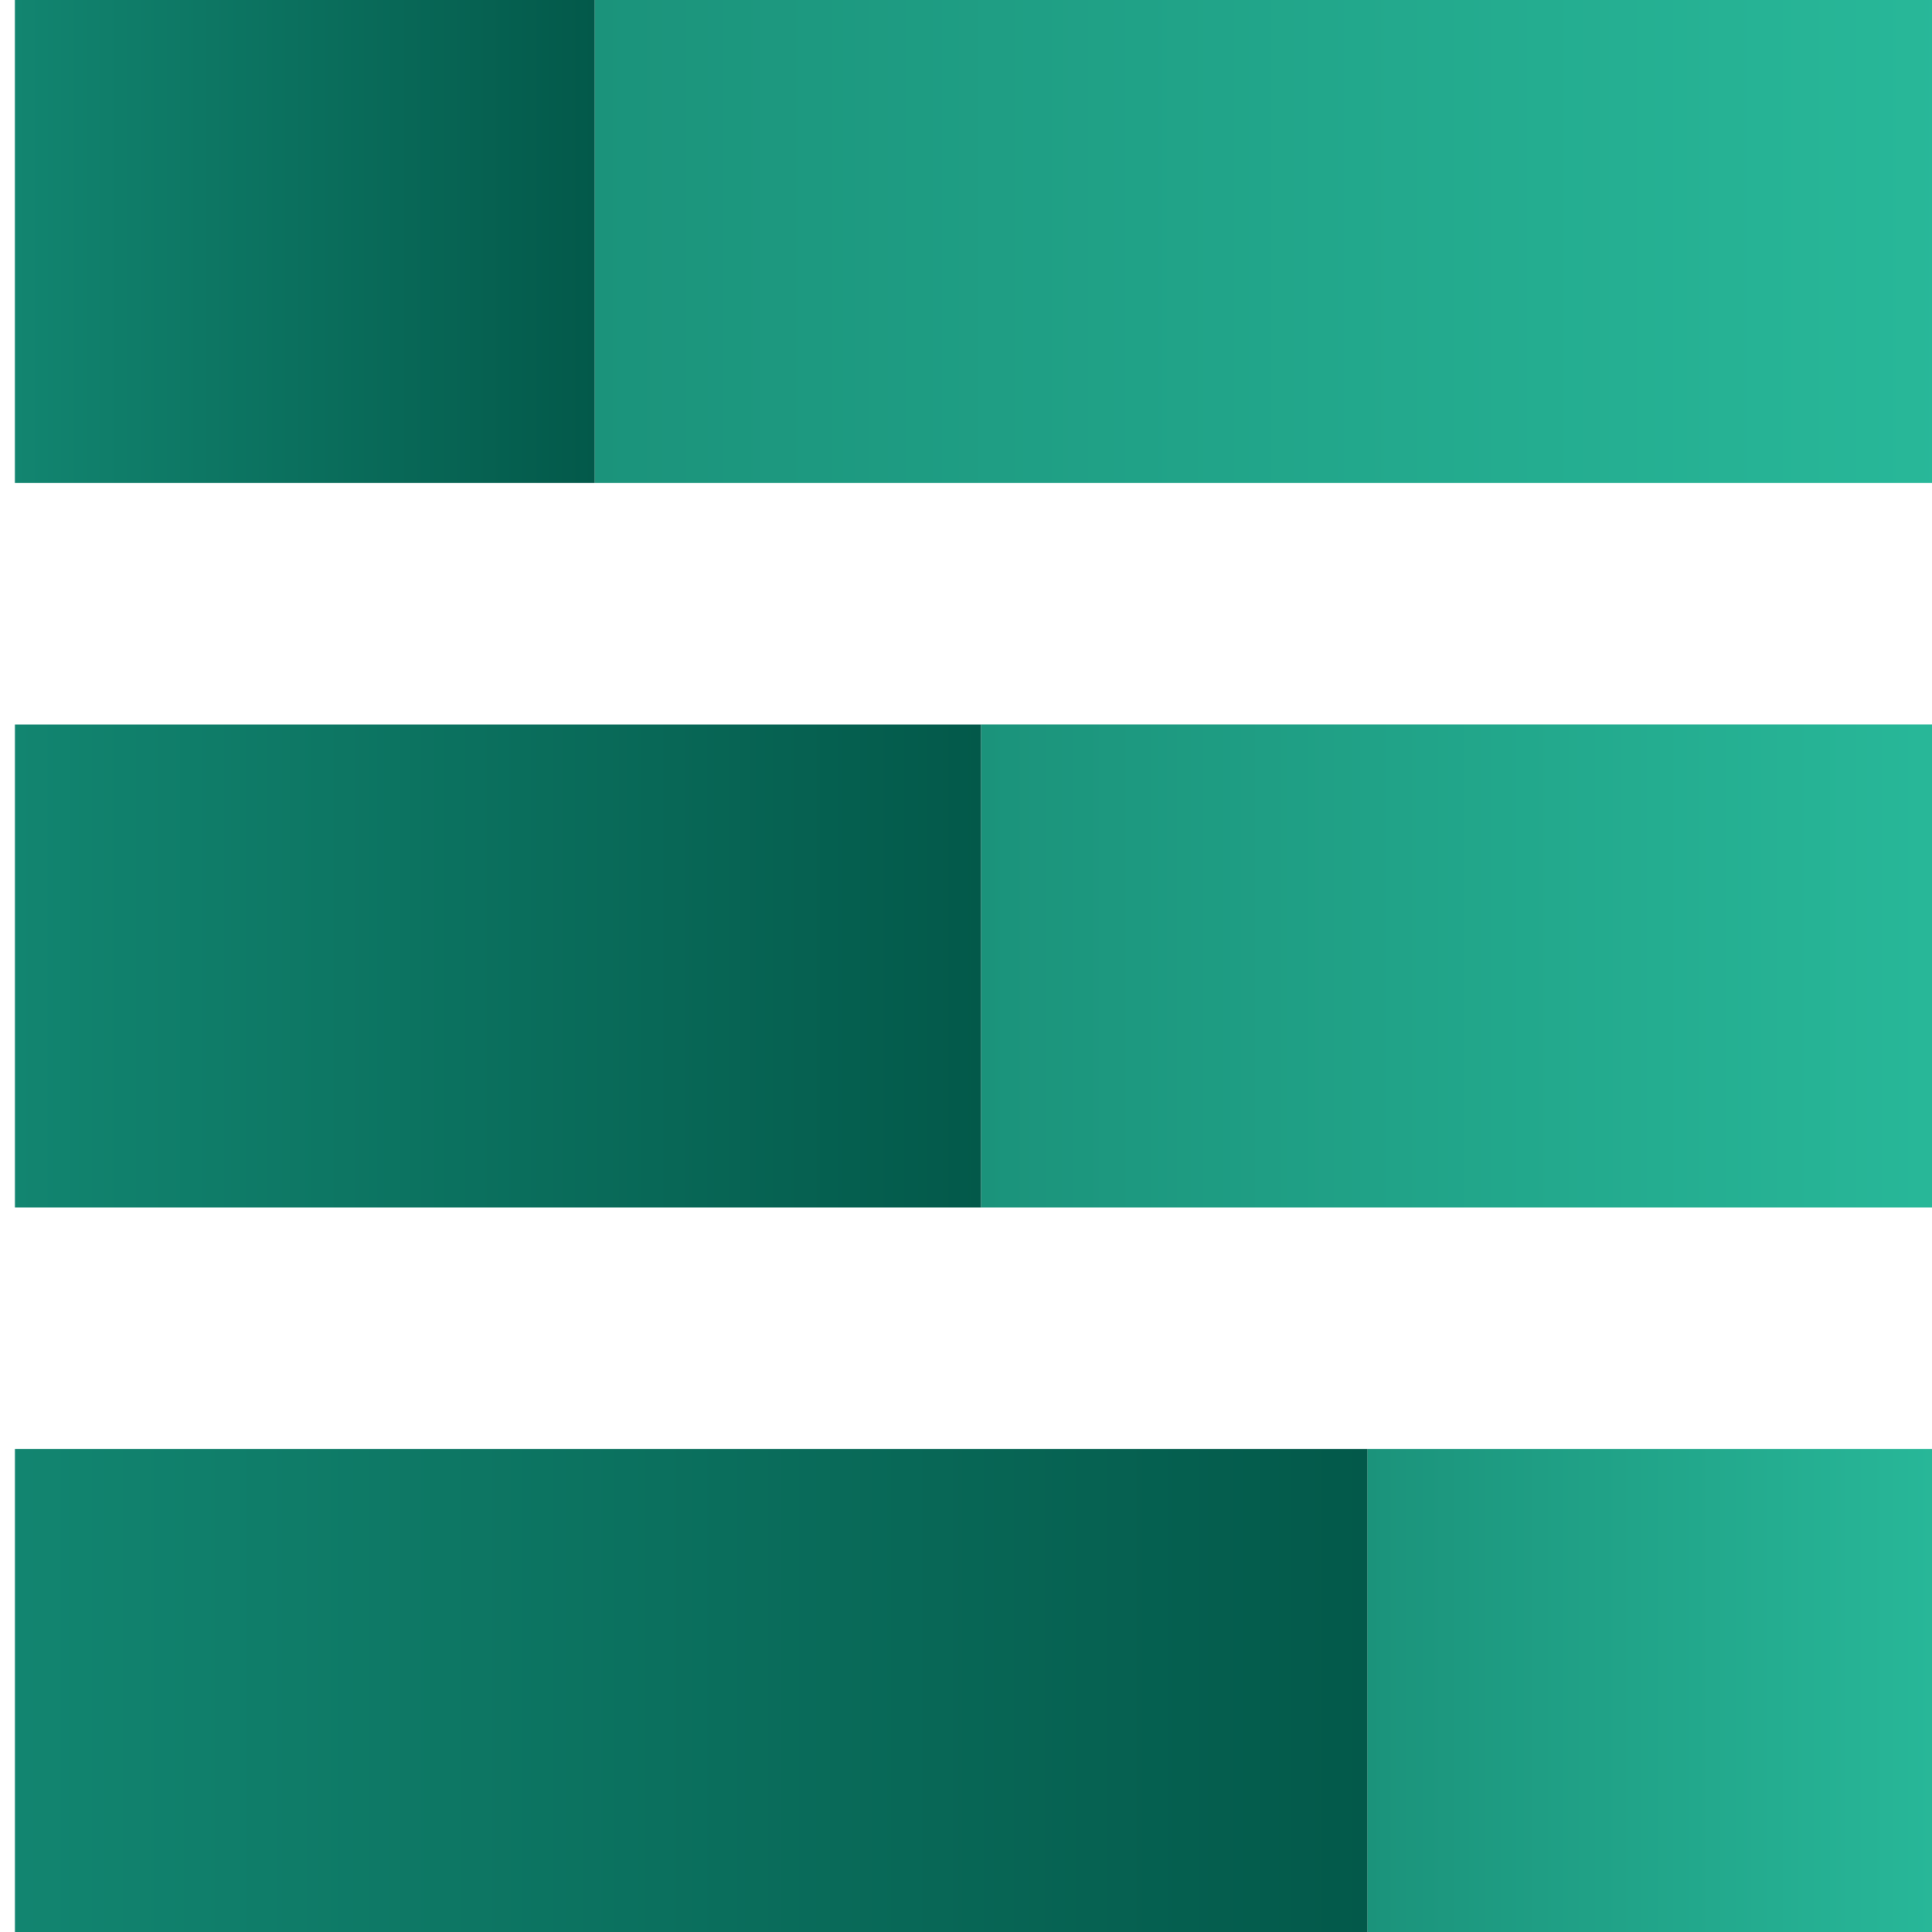
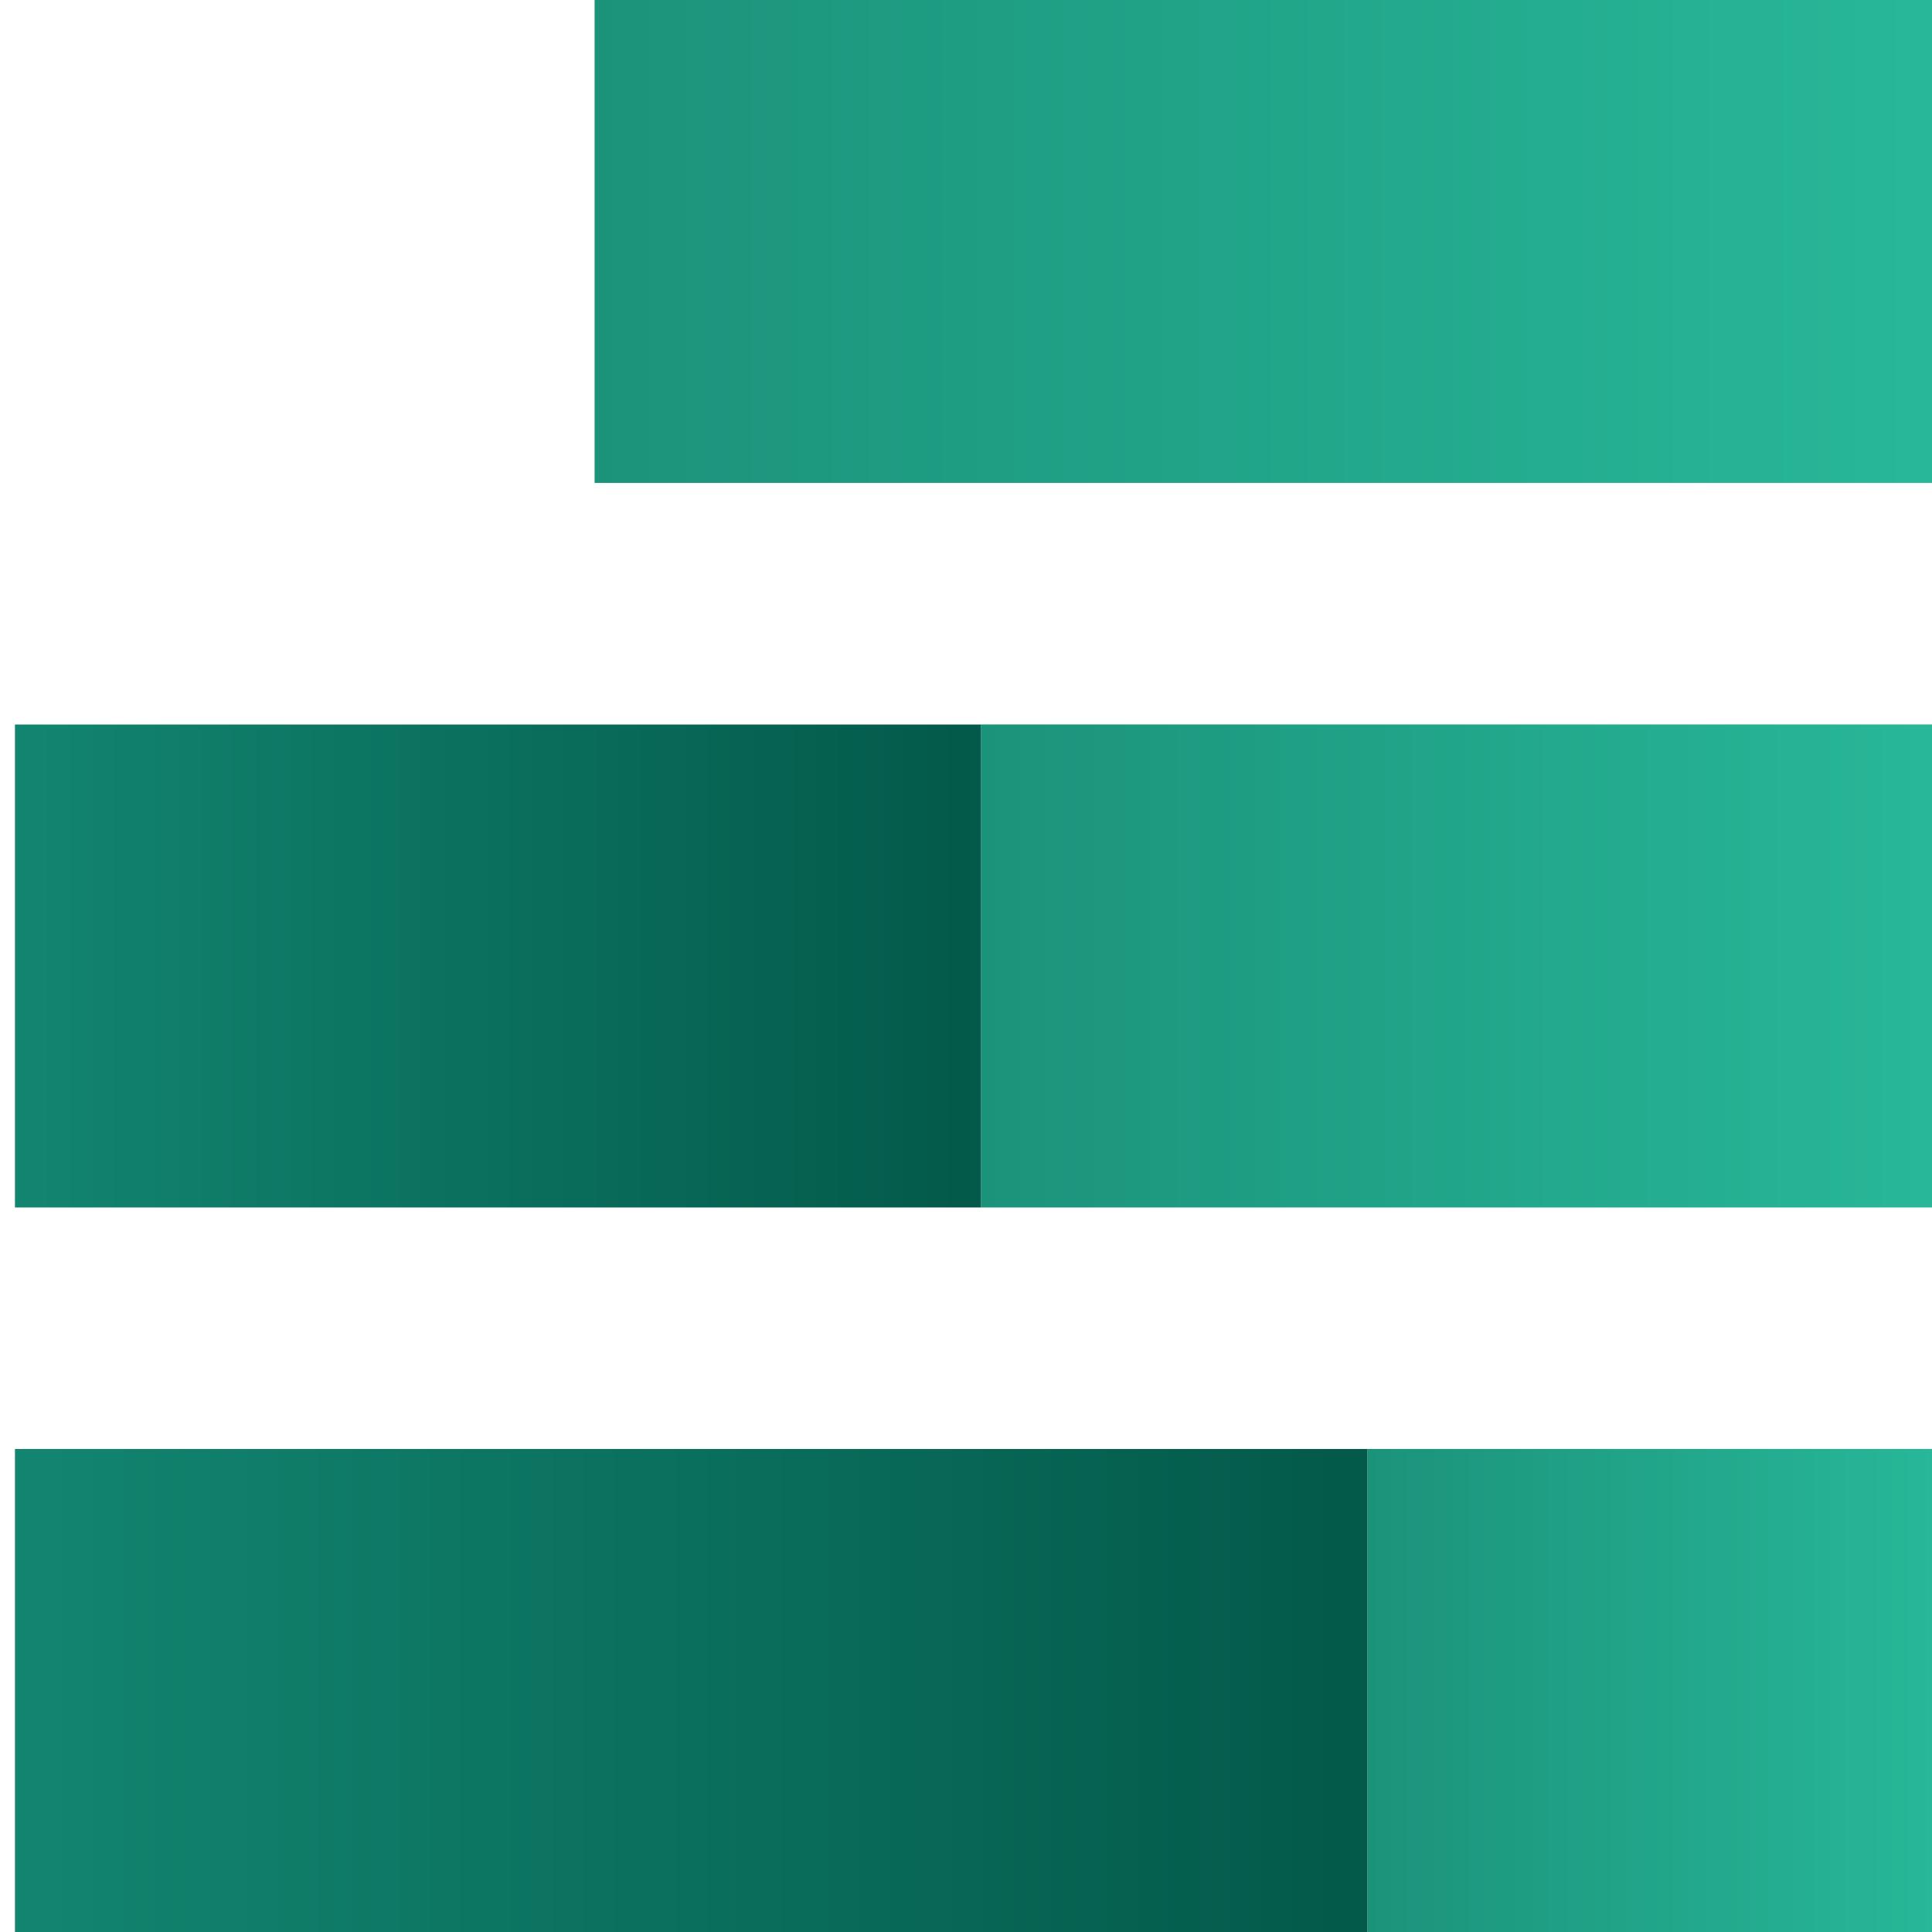
<svg xmlns="http://www.w3.org/2000/svg" viewBox="0 0 100 100" fill="currentColor" aria-hidden="true">
  <g transform="matrix(-1.764 0 0 -1.764 -9239.806 110)">
    <linearGradient id="a" x1="-5295.117" x2="-5278.109" y1="12.756" y2="12.756" gradientUnits="userSpaceOnUse">
      <stop offset="0" stop-color="#28b899" />
      <stop offset="1" stop-color="#1b937b" />
    </linearGradient>
    <path fill="url(#a)" d="M-5295.117 5.669h17.008v14.173h-17.008z" />
    <linearGradient id="b" x1="-5278.109" x2="-5238.425" y1="12.756" y2="12.756" gradientUnits="userSpaceOnUse">
      <stop offset="0" stop-color="#03594a" />
      <stop offset="1" stop-color="#128570" />
    </linearGradient>
    <path fill="url(#b)" d="M-5278.109 5.669h39.685v14.173h-39.685z" />
    <linearGradient id="c" x1="-5295.117" x2="-5266.771" y1="34.015" y2="34.015" gradientUnits="userSpaceOnUse">
      <stop offset="0" stop-color="#28b899" />
      <stop offset="1" stop-color="#1b937b" />
    </linearGradient>
    <path fill="url(#c)" d="M-5295.117 26.928h28.346v14.173h-28.346z" />
    <linearGradient id="d" x1="-5266.771" x2="-5238.425" y1="34.014" y2="34.014" gradientUnits="userSpaceOnUse">
      <stop offset="0" stop-color="#03594a" />
      <stop offset="1" stop-color="#128570" />
    </linearGradient>
    <path fill="url(#d)" d="M-5266.771 26.928h28.347v14.171h-28.347z" />
    <linearGradient id="e" x1="-5295.117" x2="-5255.433" y1="55.274" y2="55.274" gradientUnits="userSpaceOnUse">
      <stop offset="0" stop-color="#28b899" />
      <stop offset="1" stop-color="#1b937b" />
    </linearGradient>
    <path fill="url(#e)" d="M-5295.117 48.188h39.685v14.174h-39.685z" />
    <linearGradient id="f" x1="-5255.433" x2="-5238.423" y1="55.274" y2="55.274" gradientUnits="userSpaceOnUse">
      <stop offset="0" stop-color="#03594a" />
      <stop offset="1" stop-color="#128570" />
    </linearGradient>
-     <path fill="url(#f)" d="M-5255.433 48.188h17.01v14.174h-17.01z" />
  </g>
</svg>